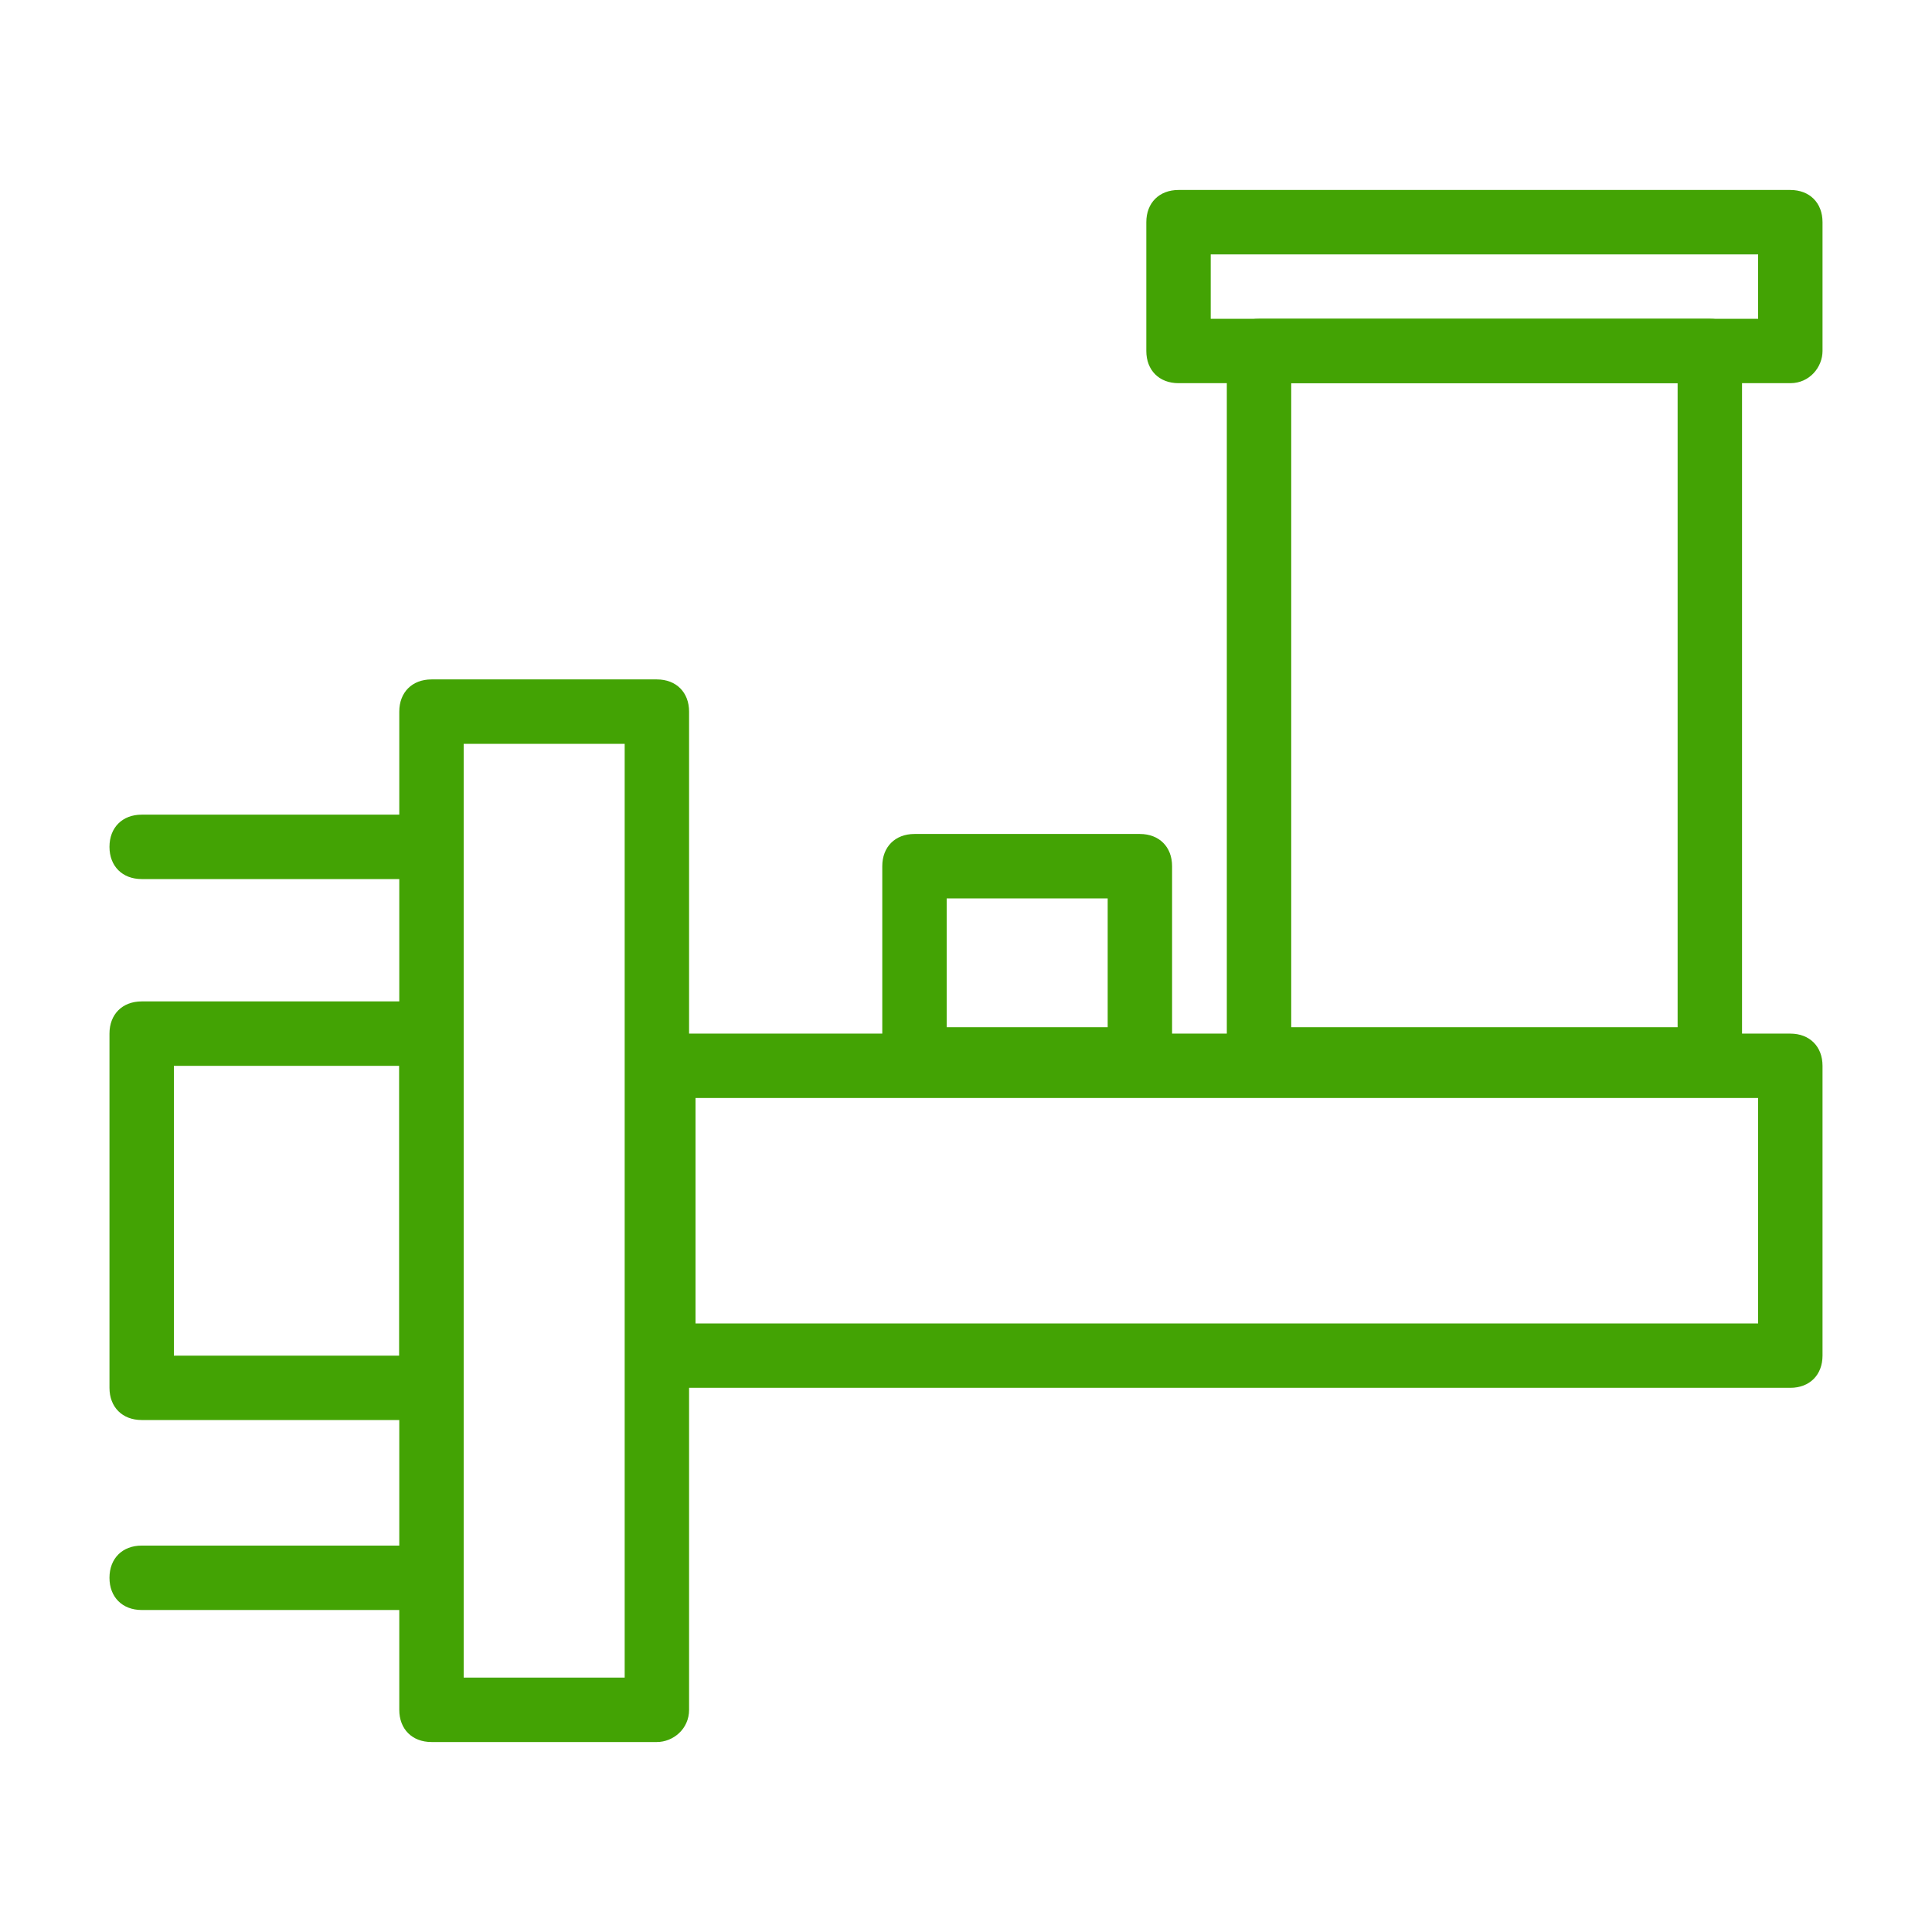
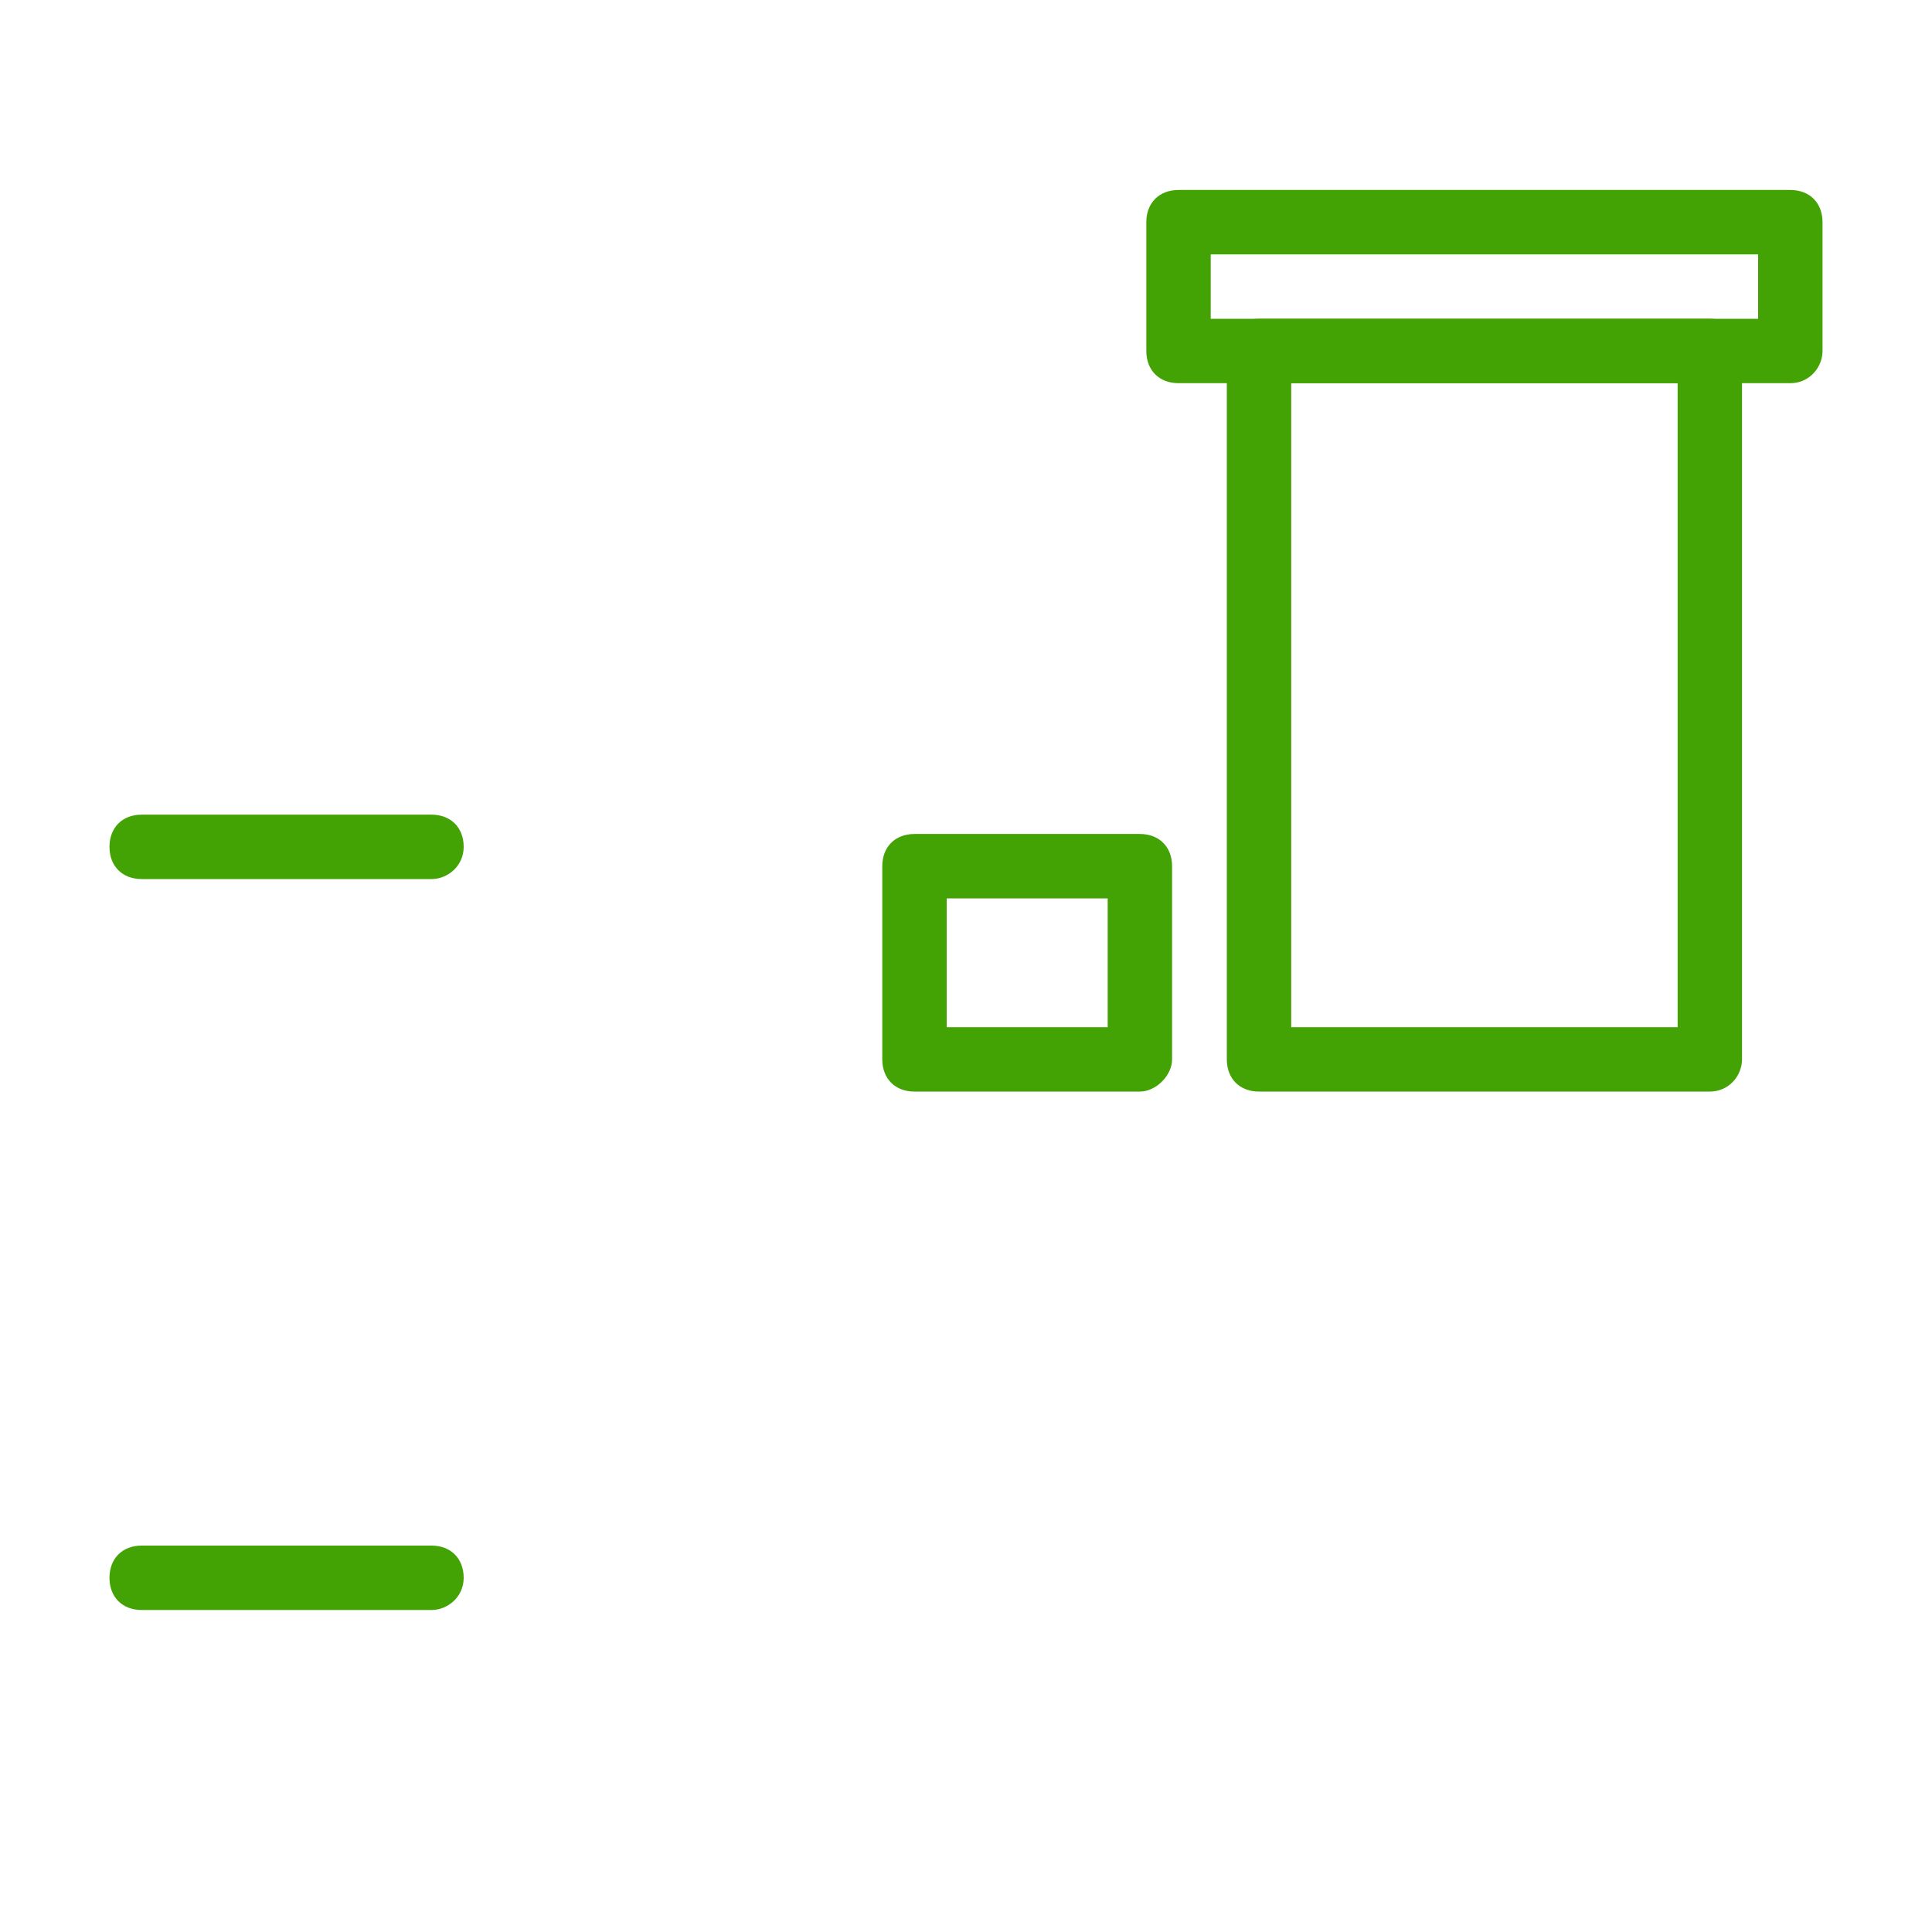
<svg xmlns="http://www.w3.org/2000/svg" id="Слой_1" x="0px" y="0px" viewBox="0 0 60 60" style="enable-background:new 0 0 60 60;" xml:space="preserve">
  <style type="text/css"> .st0{fill:#43A304;} </style>
  <g>
    <g>
-       <path class="st0" d="M55.6,43.1h-35c-0.6,0-1-0.4-1-1v-9c0-0.6,0.4-1,1-1h35c0.6,0,1,0.4,1,1v9C56.6,42.7,56.2,43.1,55.6,43.1z M21.6,41.1h33v-7h-33V41.1z" />
-     </g>
+       </g>
    <g>
      <path class="st0" d="M35.4,33.9h-7c-0.6,0-1-0.4-1-1v-6c0-0.6,0.4-1,1-1h7c0.6,0,1,0.4,1,1v6C36.4,33.4,35.9,33.9,35.4,33.9z M29.4,31.9h5v-4h-5V31.9z" />
    </g>
    <g>
-       <path class="st0" d="M20.4,54.1h-7c-0.6,0-1-0.4-1-1v-31c0-0.6,0.4-1,1-1h7c0.6,0,1,0.4,1,1v31C21.4,53.7,20.9,54.1,20.4,54.1z M14.4,52.1h5v-29h-5V52.1z" />
-     </g>
+       </g>
    <g>
-       <path class="st0" d="M13.4,44.1h-9c-0.6,0-1-0.4-1-1v-11c0-0.6,0.4-1,1-1h9c0.6,0,1,0.4,1,1v11C14.4,43.7,13.9,44.1,13.4,44.1z M5.4,42.1h7v-9h-7V42.1z" />
-     </g>
+       </g>
    <g>
      <g>
        <path class="st0" d="M53.1,33.9h-14c-0.6,0-1-0.4-1-1v-22c0-0.6,0.4-1,1-1h14c0.6,0,1,0.4,1,1v22C54.1,33.4,53.7,33.9,53.1,33.9z M40.1,31.9h12v-20h-12V31.9z" />
      </g>
      <g>
        <path class="st0" d="M55.6,11.9h-19c-0.6,0-1-0.4-1-1v-4c0-0.6,0.4-1,1-1h19c0.6,0,1,0.4,1,1v4C56.6,11.4,56.2,11.9,55.6,11.9z M37.6,9.9h17v-2h-17V9.9z" />
      </g>
    </g>
    <g>
      <g>
        <path class="st0" d="M13.4,27.3h-9c-0.6,0-1-0.4-1-1s0.4-1,1-1h9c0.6,0,1,0.4,1,1S13.9,27.3,13.4,27.3z" />
      </g>
      <g>
        <path class="st0" d="M13.4,50h-9c-0.6,0-1-0.4-1-1s0.4-1,1-1h9c0.6,0,1,0.4,1,1S13.9,50,13.4,50z" />
      </g>
    </g>
  </g>
</svg>